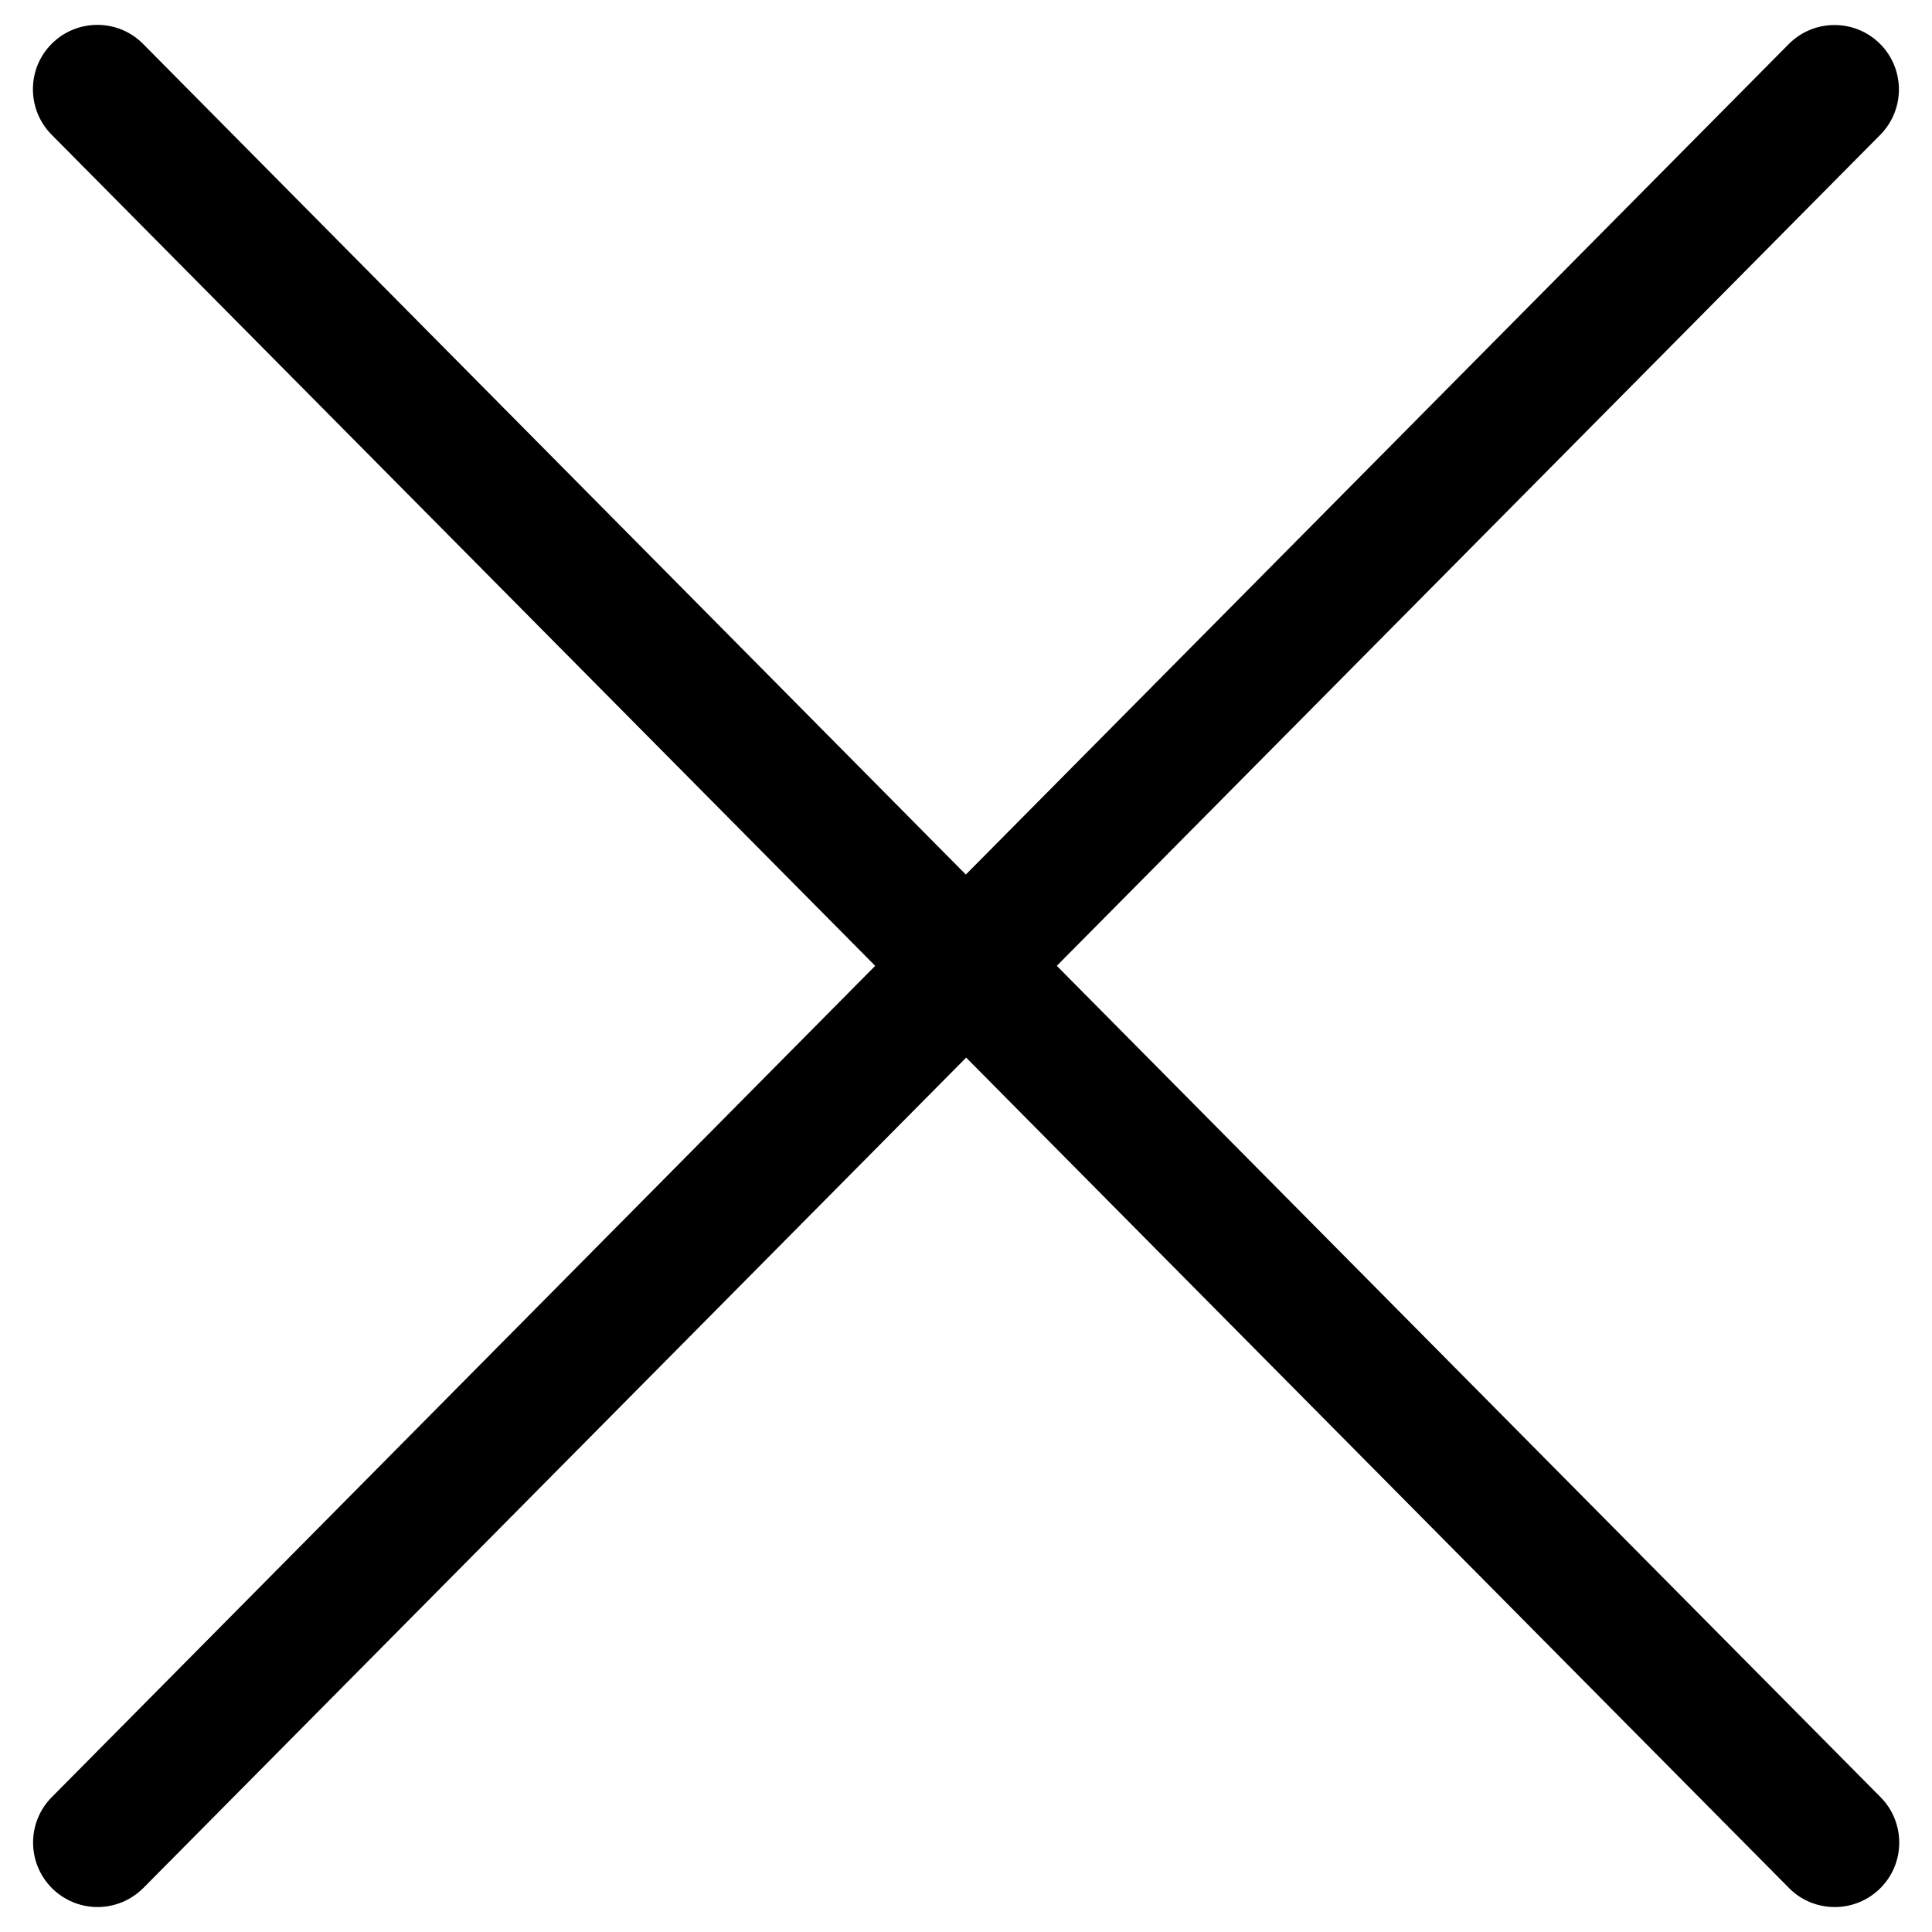
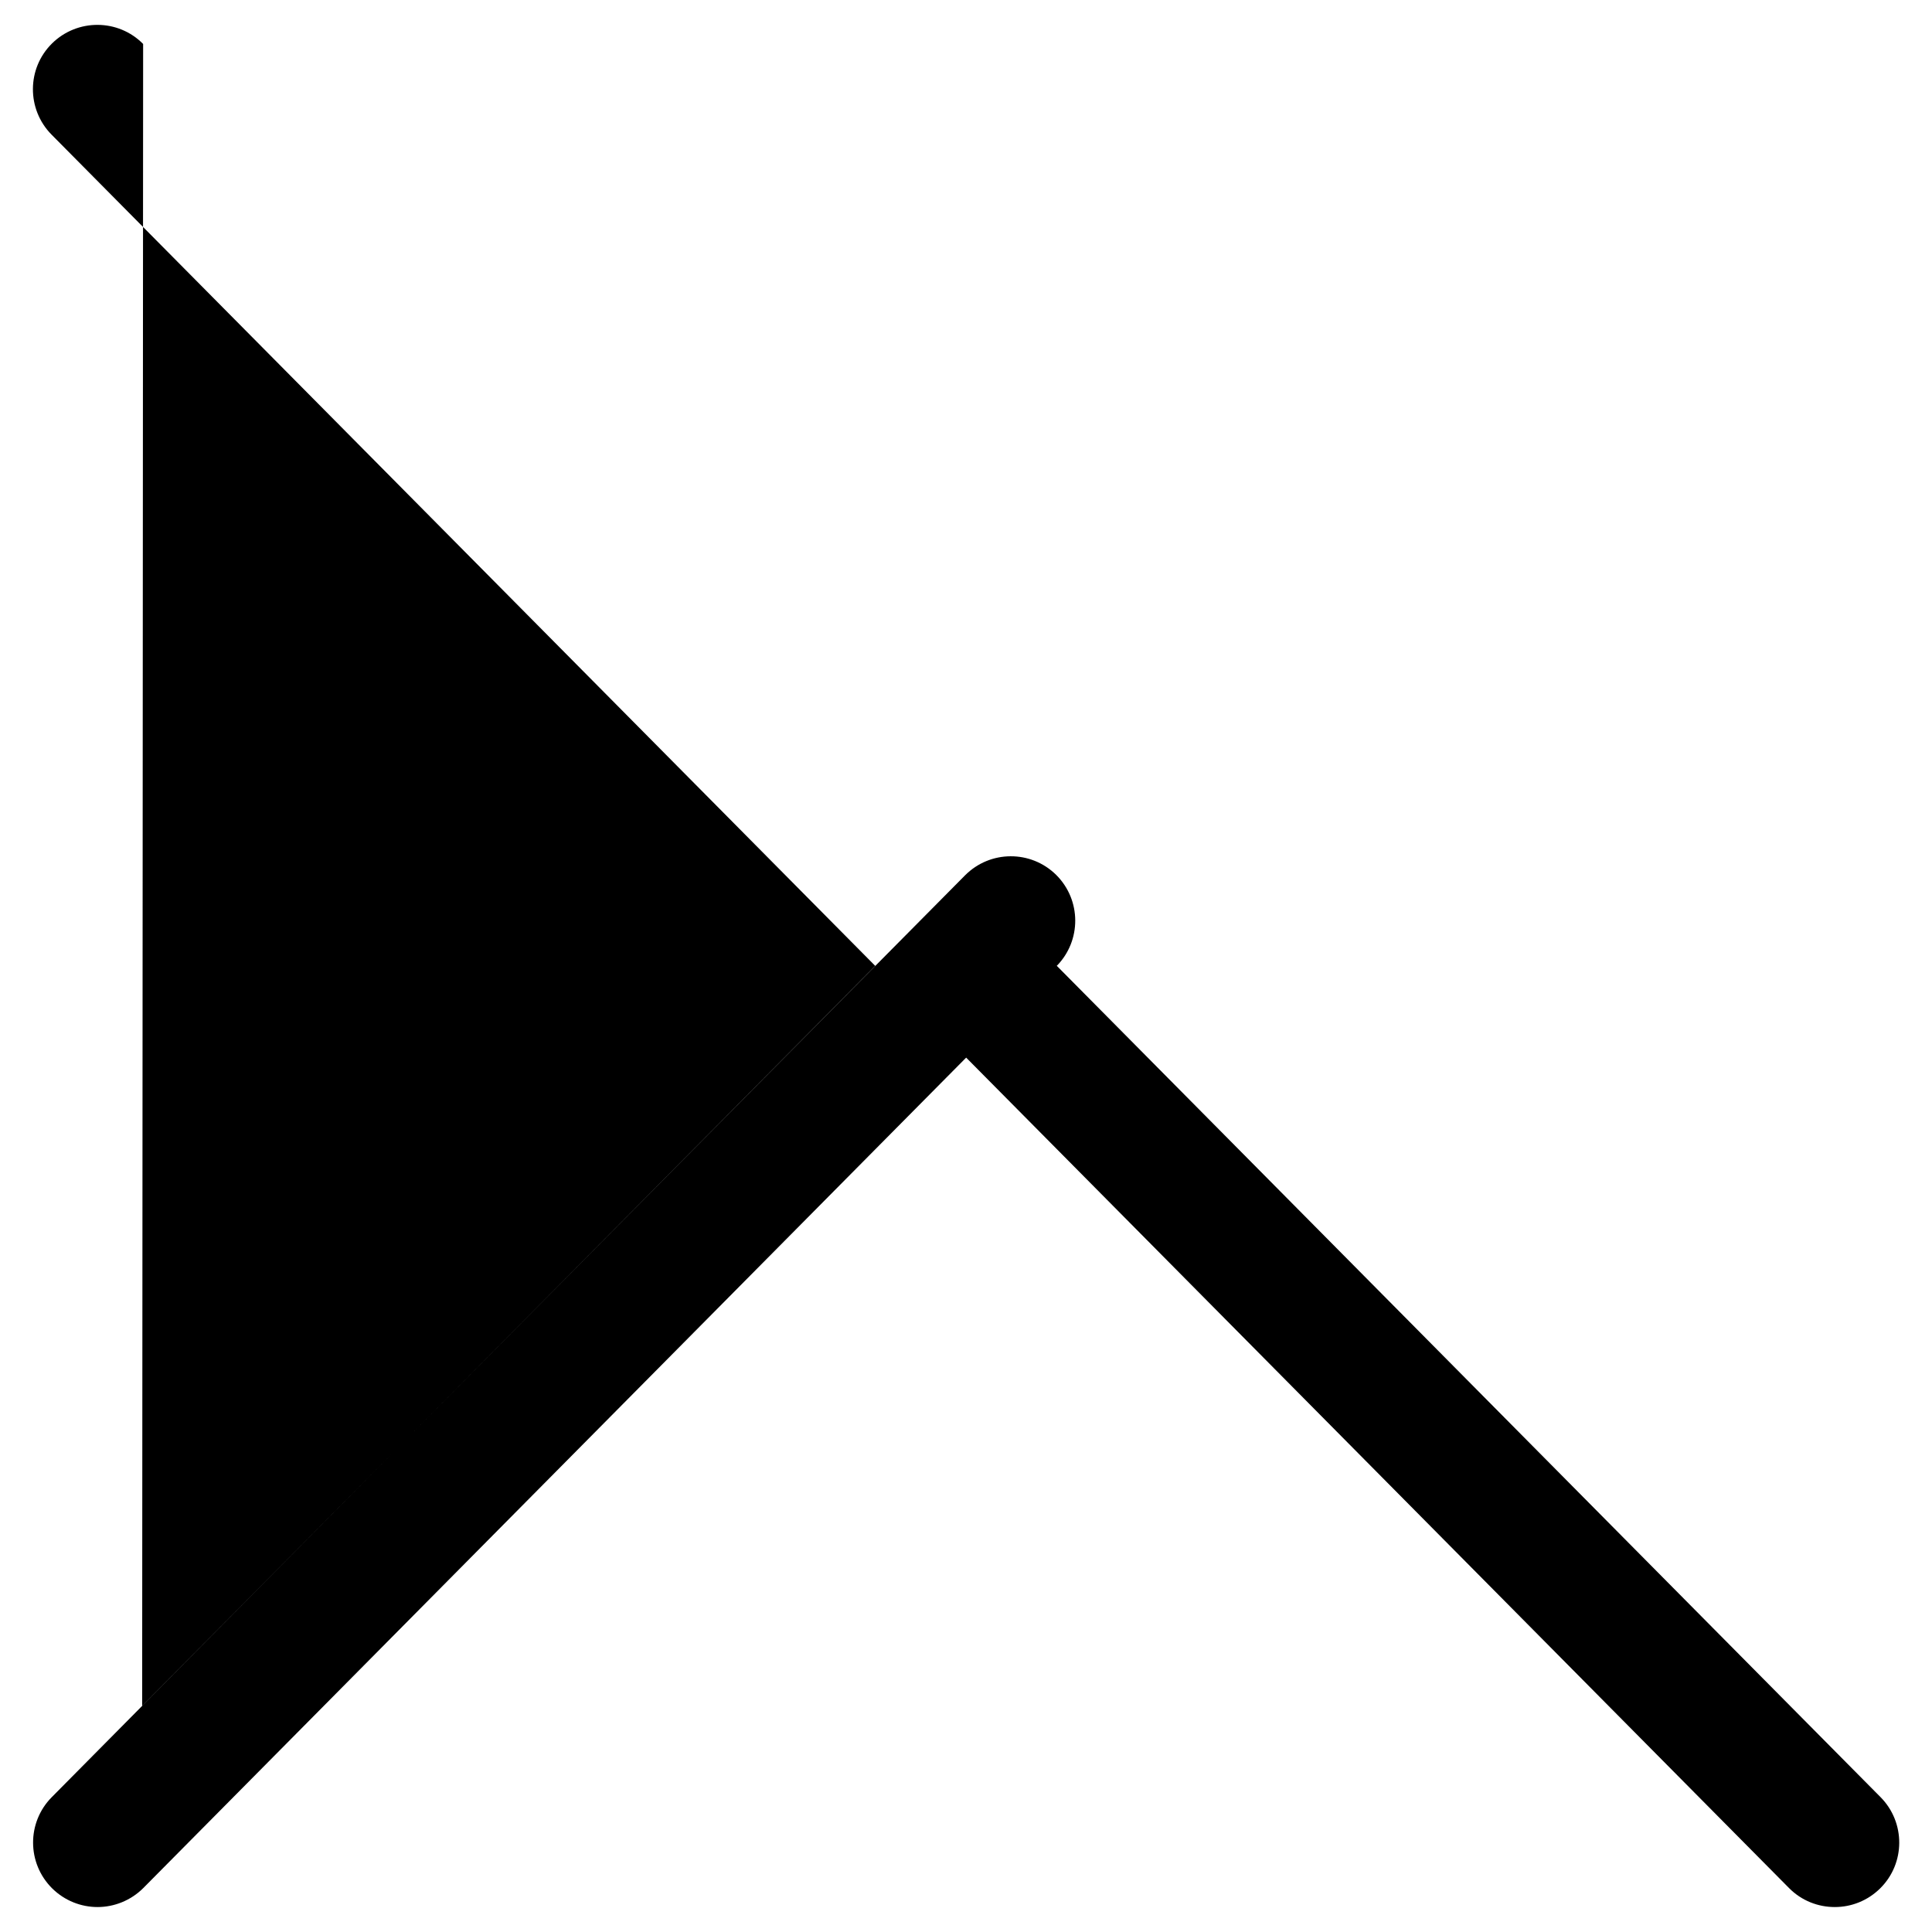
<svg xmlns="http://www.w3.org/2000/svg" version="1.1" viewBox="0 0 1200 1200">
  <g>
    <g id="Layer_1">
-       <path id="xmark" d="M656.3,600L1167.9,83.7c15.5-15.7,15.4-41-.3-56.6-15.7-15.5-41-15.4-56.6.3l-511.1,515.8L88.9,27.3c-15.5-15.7-40.9-15.8-56.6-.3-15.7,15.5-15.8,40.9-.3,56.6l511.6,516.3L32.1,1116.3c-15.5,15.7-15.4,41,.3,56.6,7.8,7.7,18,11.6,28.2,11.6s20.6-4,28.4-11.8l511.1-515.8,511.1,515.8c7.8,7.9,18.1,11.8,28.4,11.8s20.4-3.9,28.2-11.6c15.7-15.5,15.8-40.9.3-56.6l-511.6-516.3h-.2Z" />
+       <path id="xmark" d="M656.3,600c15.5-15.7,15.4-41-.3-56.6-15.7-15.5-41-15.4-56.6.3l-511.1,515.8L88.9,27.3c-15.5-15.7-40.9-15.8-56.6-.3-15.7,15.5-15.8,40.9-.3,56.6l511.6,516.3L32.1,1116.3c-15.5,15.7-15.4,41,.3,56.6,7.8,7.7,18,11.6,28.2,11.6s20.6-4,28.4-11.8l511.1-515.8,511.1,515.8c7.8,7.9,18.1,11.8,28.4,11.8s20.4-3.9,28.2-11.6c15.7-15.5,15.8-40.9.3-56.6l-511.6-516.3h-.2Z" />
    </g>
  </g>
</svg>